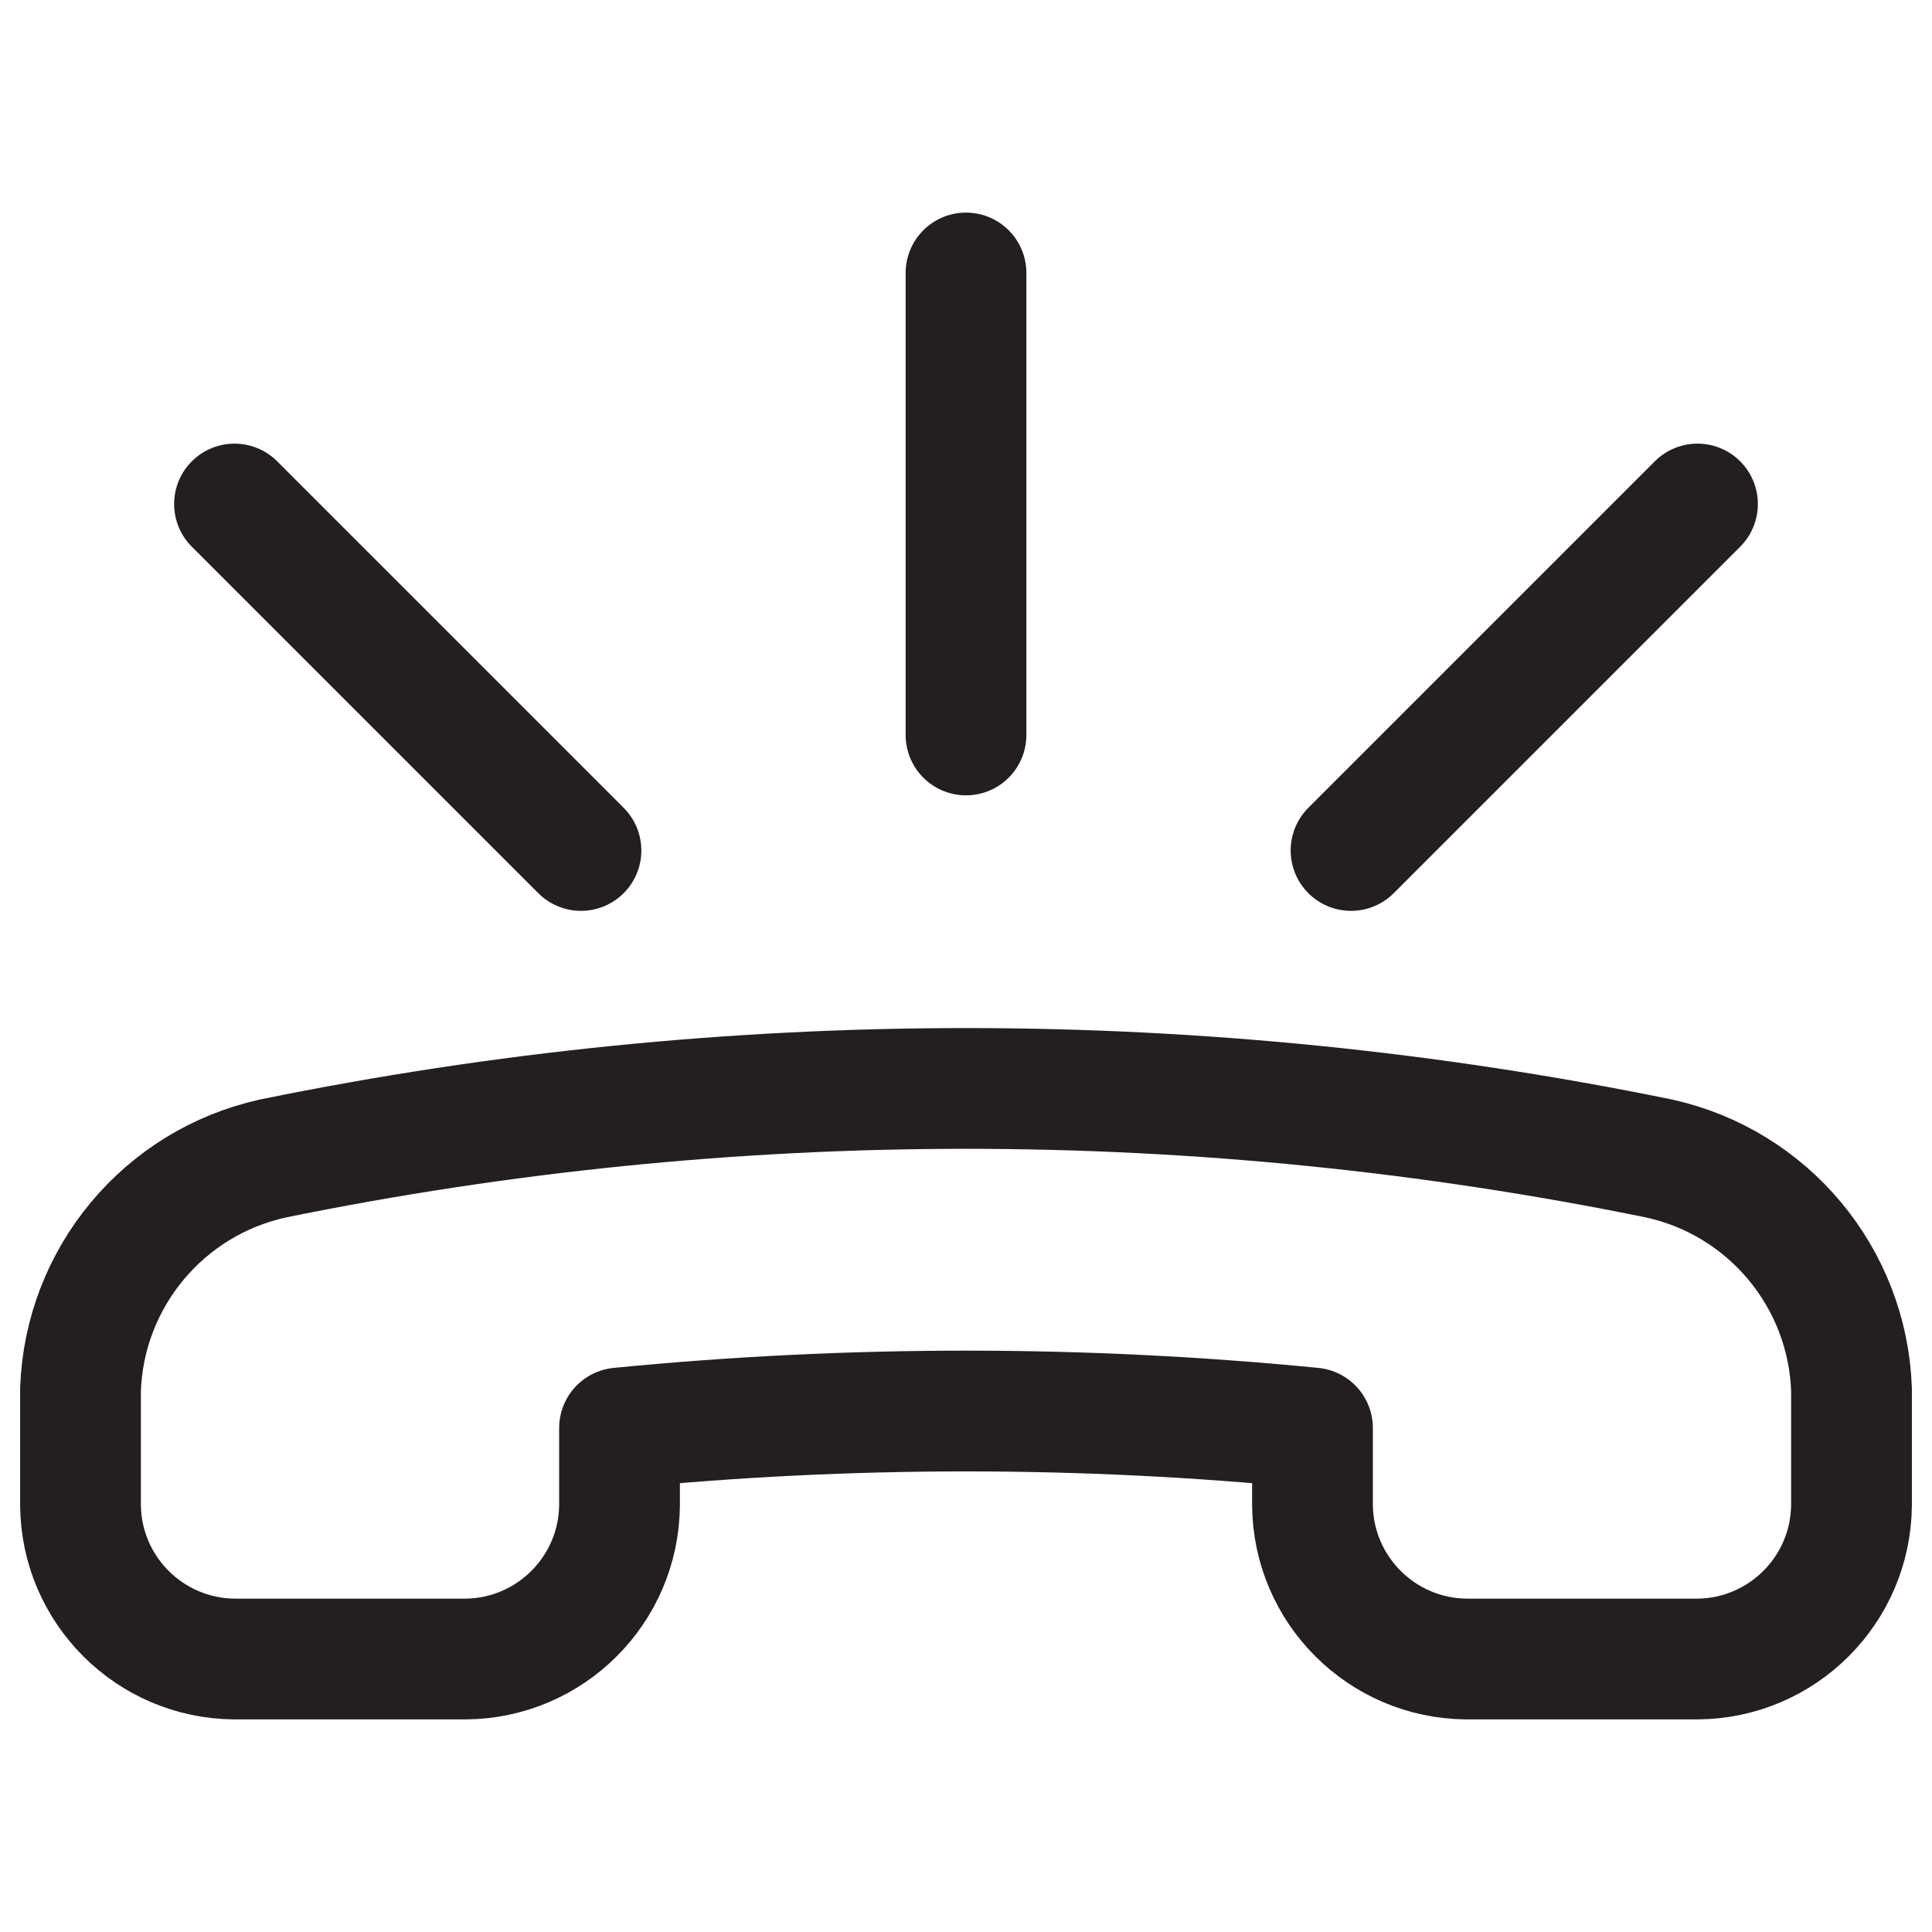
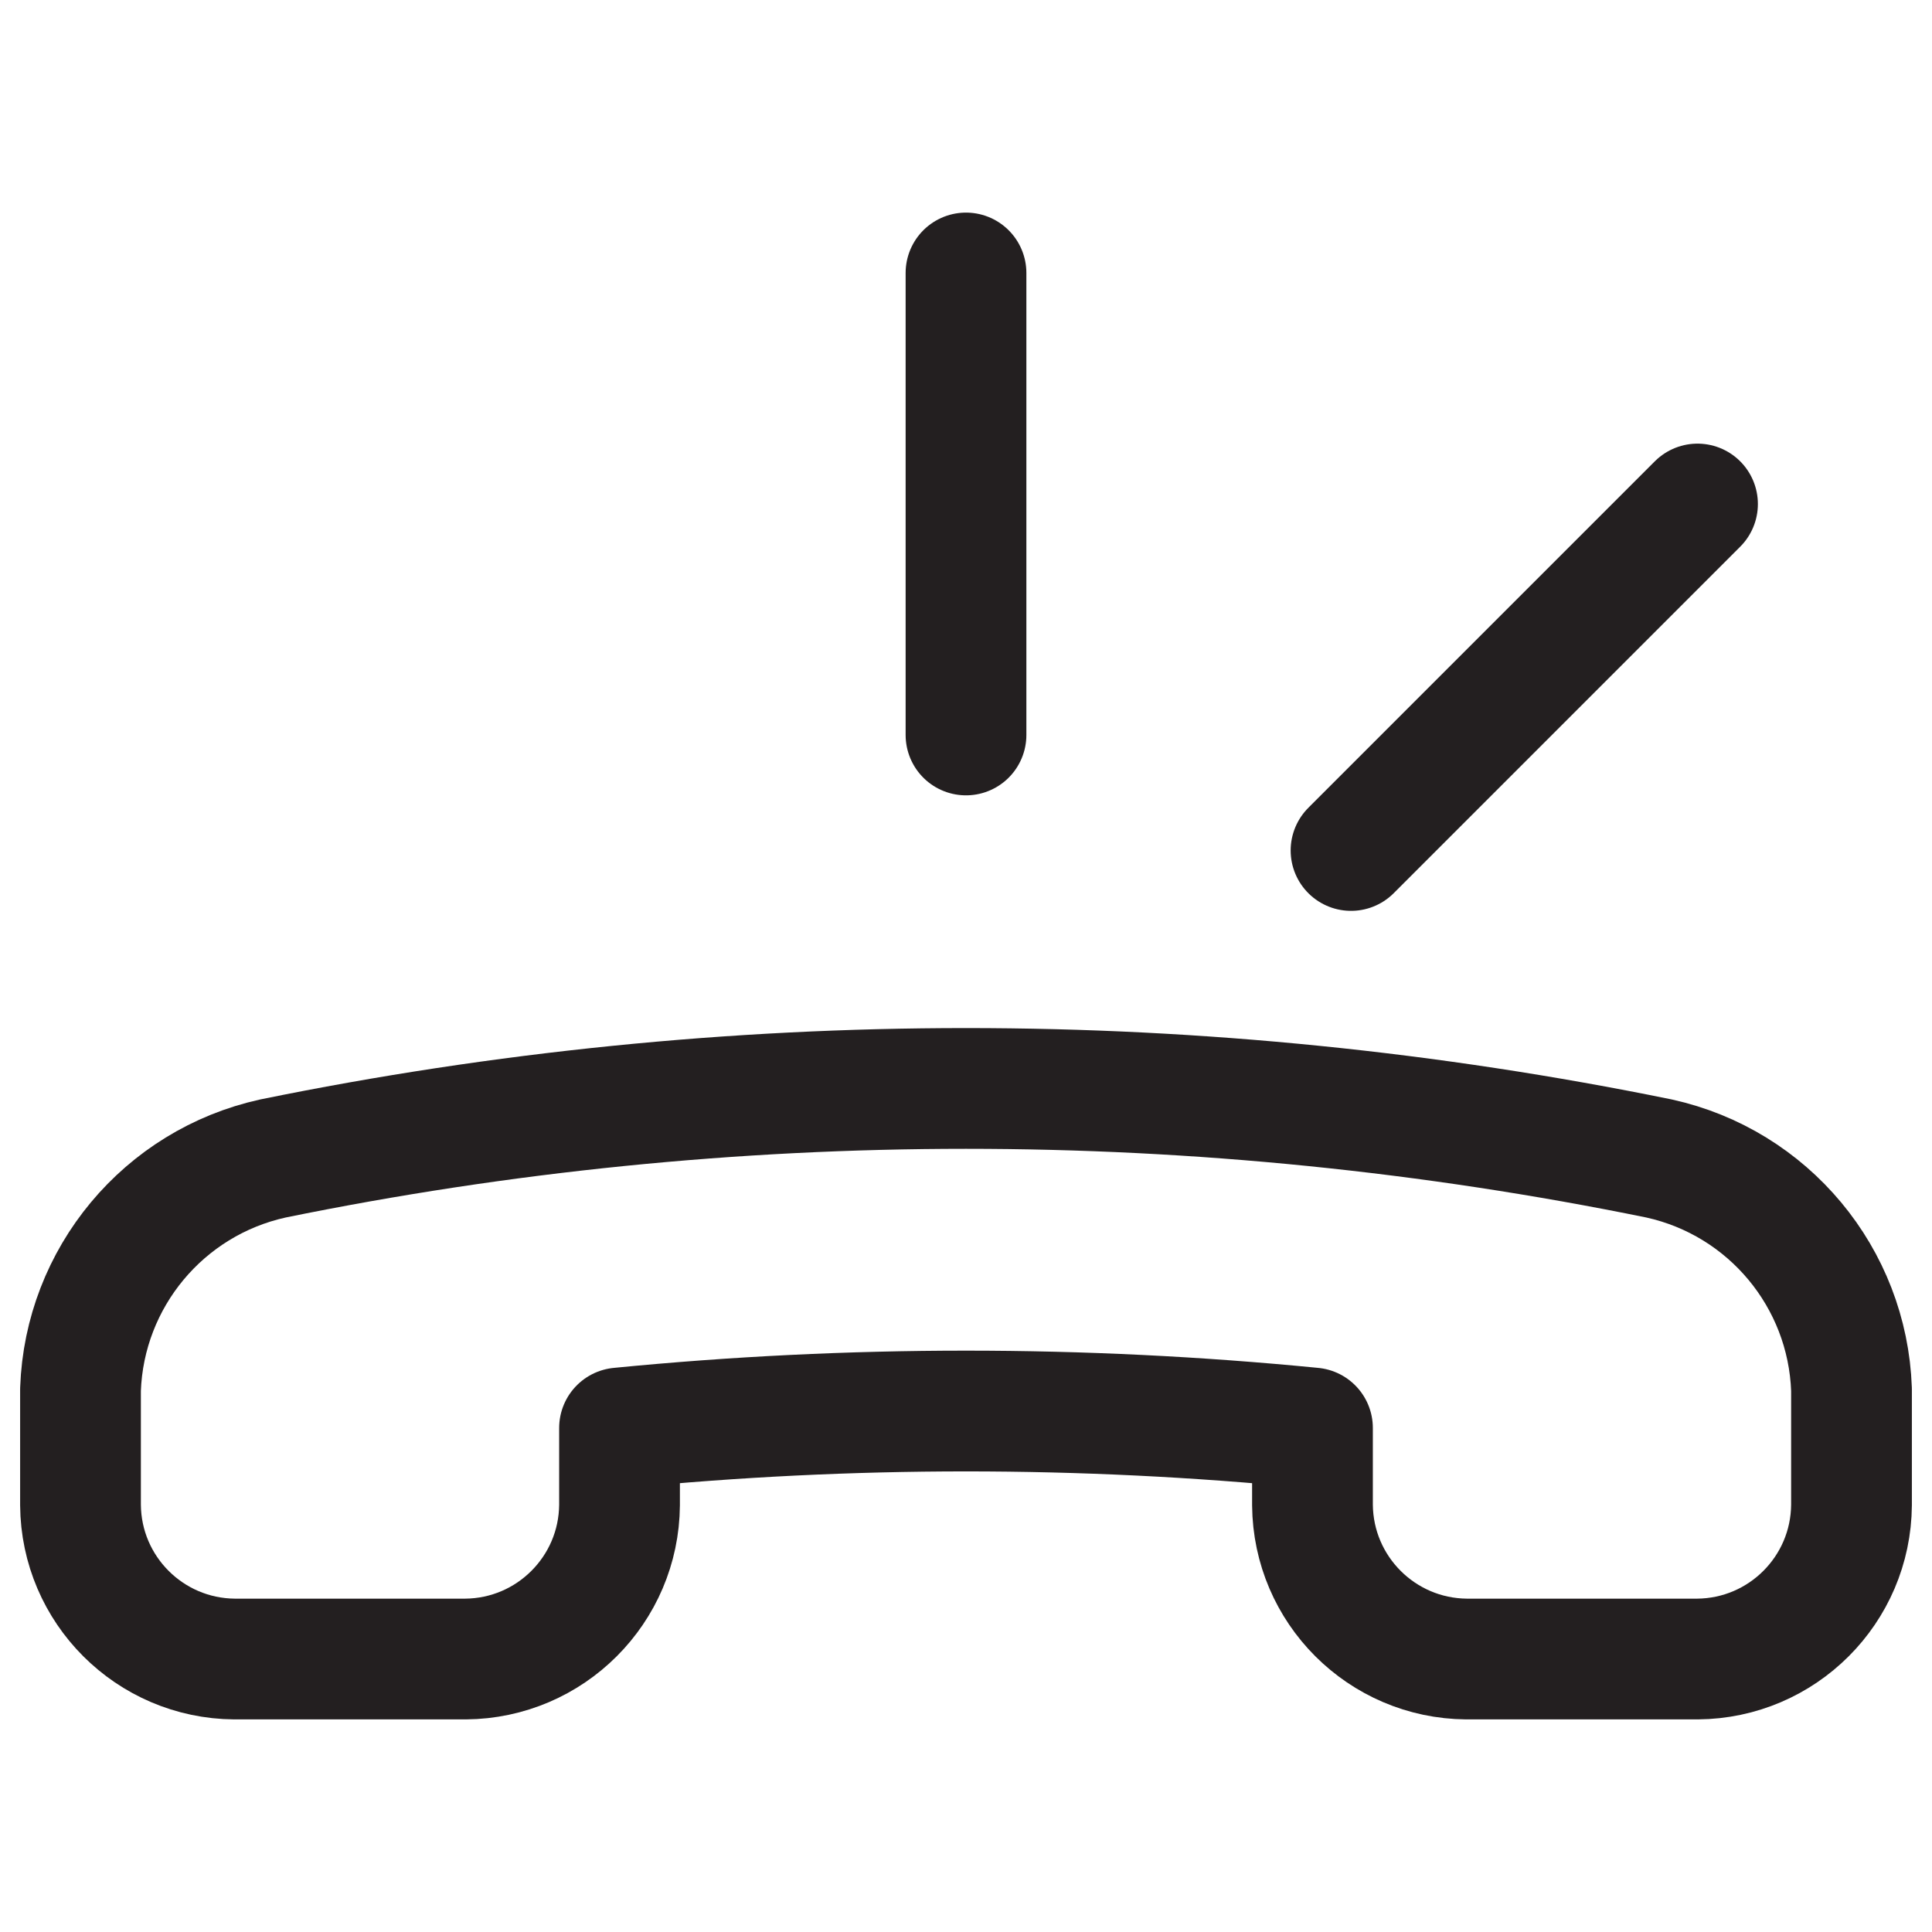
<svg xmlns="http://www.w3.org/2000/svg" width="24" height="24" viewBox="0 0 24 24" fill="none">
  <path fill-rule="evenodd" clip-rule="evenodd" d="M20.609 14.391C21.967 14.69 22.951 15.871 23 17.261V18.696C22.992 19.749 22.14 20.601 21.087 20.609H18.217C17.164 20.6 16.313 19.749 16.304 18.696V17.739C13.442 17.458 10.558 17.458 7.696 17.739V18.696C7.688 19.749 6.836 20.601 5.783 20.609H2.913C1.86 20.601 1.008 19.749 1 18.696V17.261C1.049 15.871 2.033 14.69 3.391 14.391C9.072 13.231 14.928 13.231 20.609 14.391V14.391Z" stroke="#231F20" stroke-width="1.5" stroke-linecap="round" stroke-linejoin="round" />
  <path d="M12 3.391V9.13" stroke="#231F20" stroke-width="1.5" stroke-linecap="round" stroke-linejoin="round" />
-   <path d="M2.913 6.261L7.217 10.565" stroke="#231F20" stroke-width="1.5" stroke-linecap="round" stroke-linejoin="round" />
  <path d="M21.087 6.261L16.783 10.565" stroke="#231F20" stroke-width="1.5" stroke-linecap="round" stroke-linejoin="round" />
</svg>